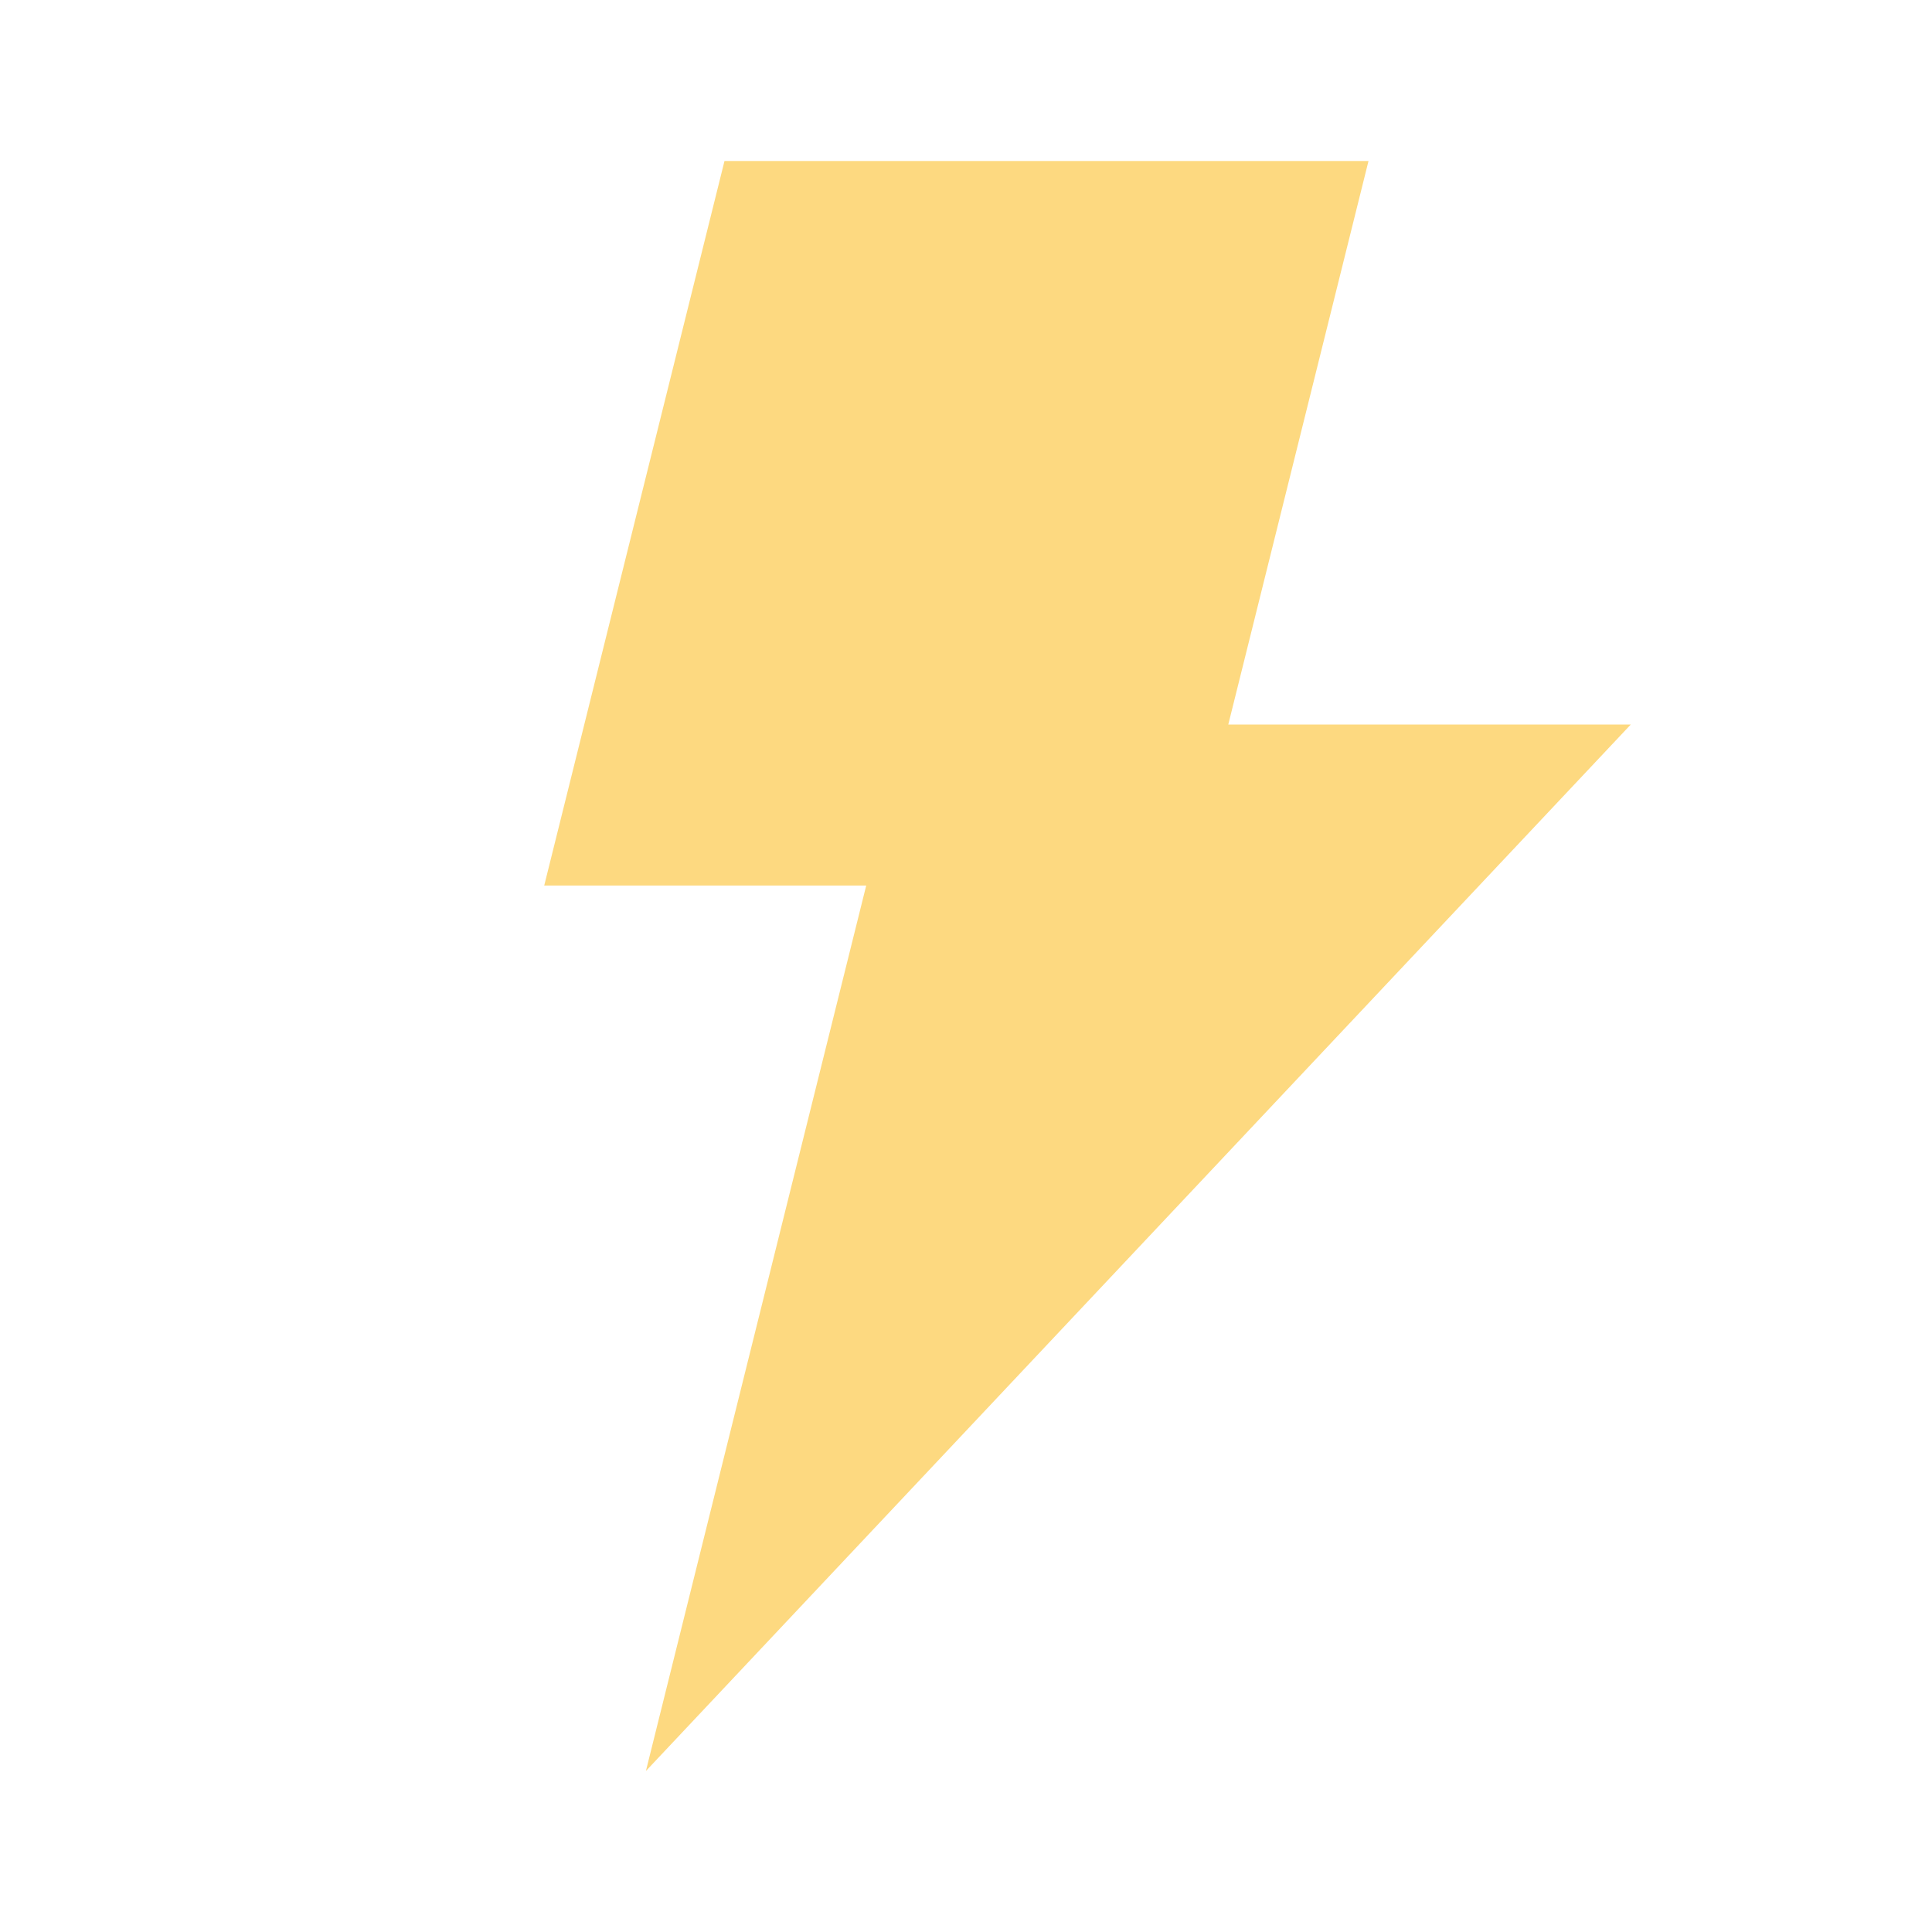
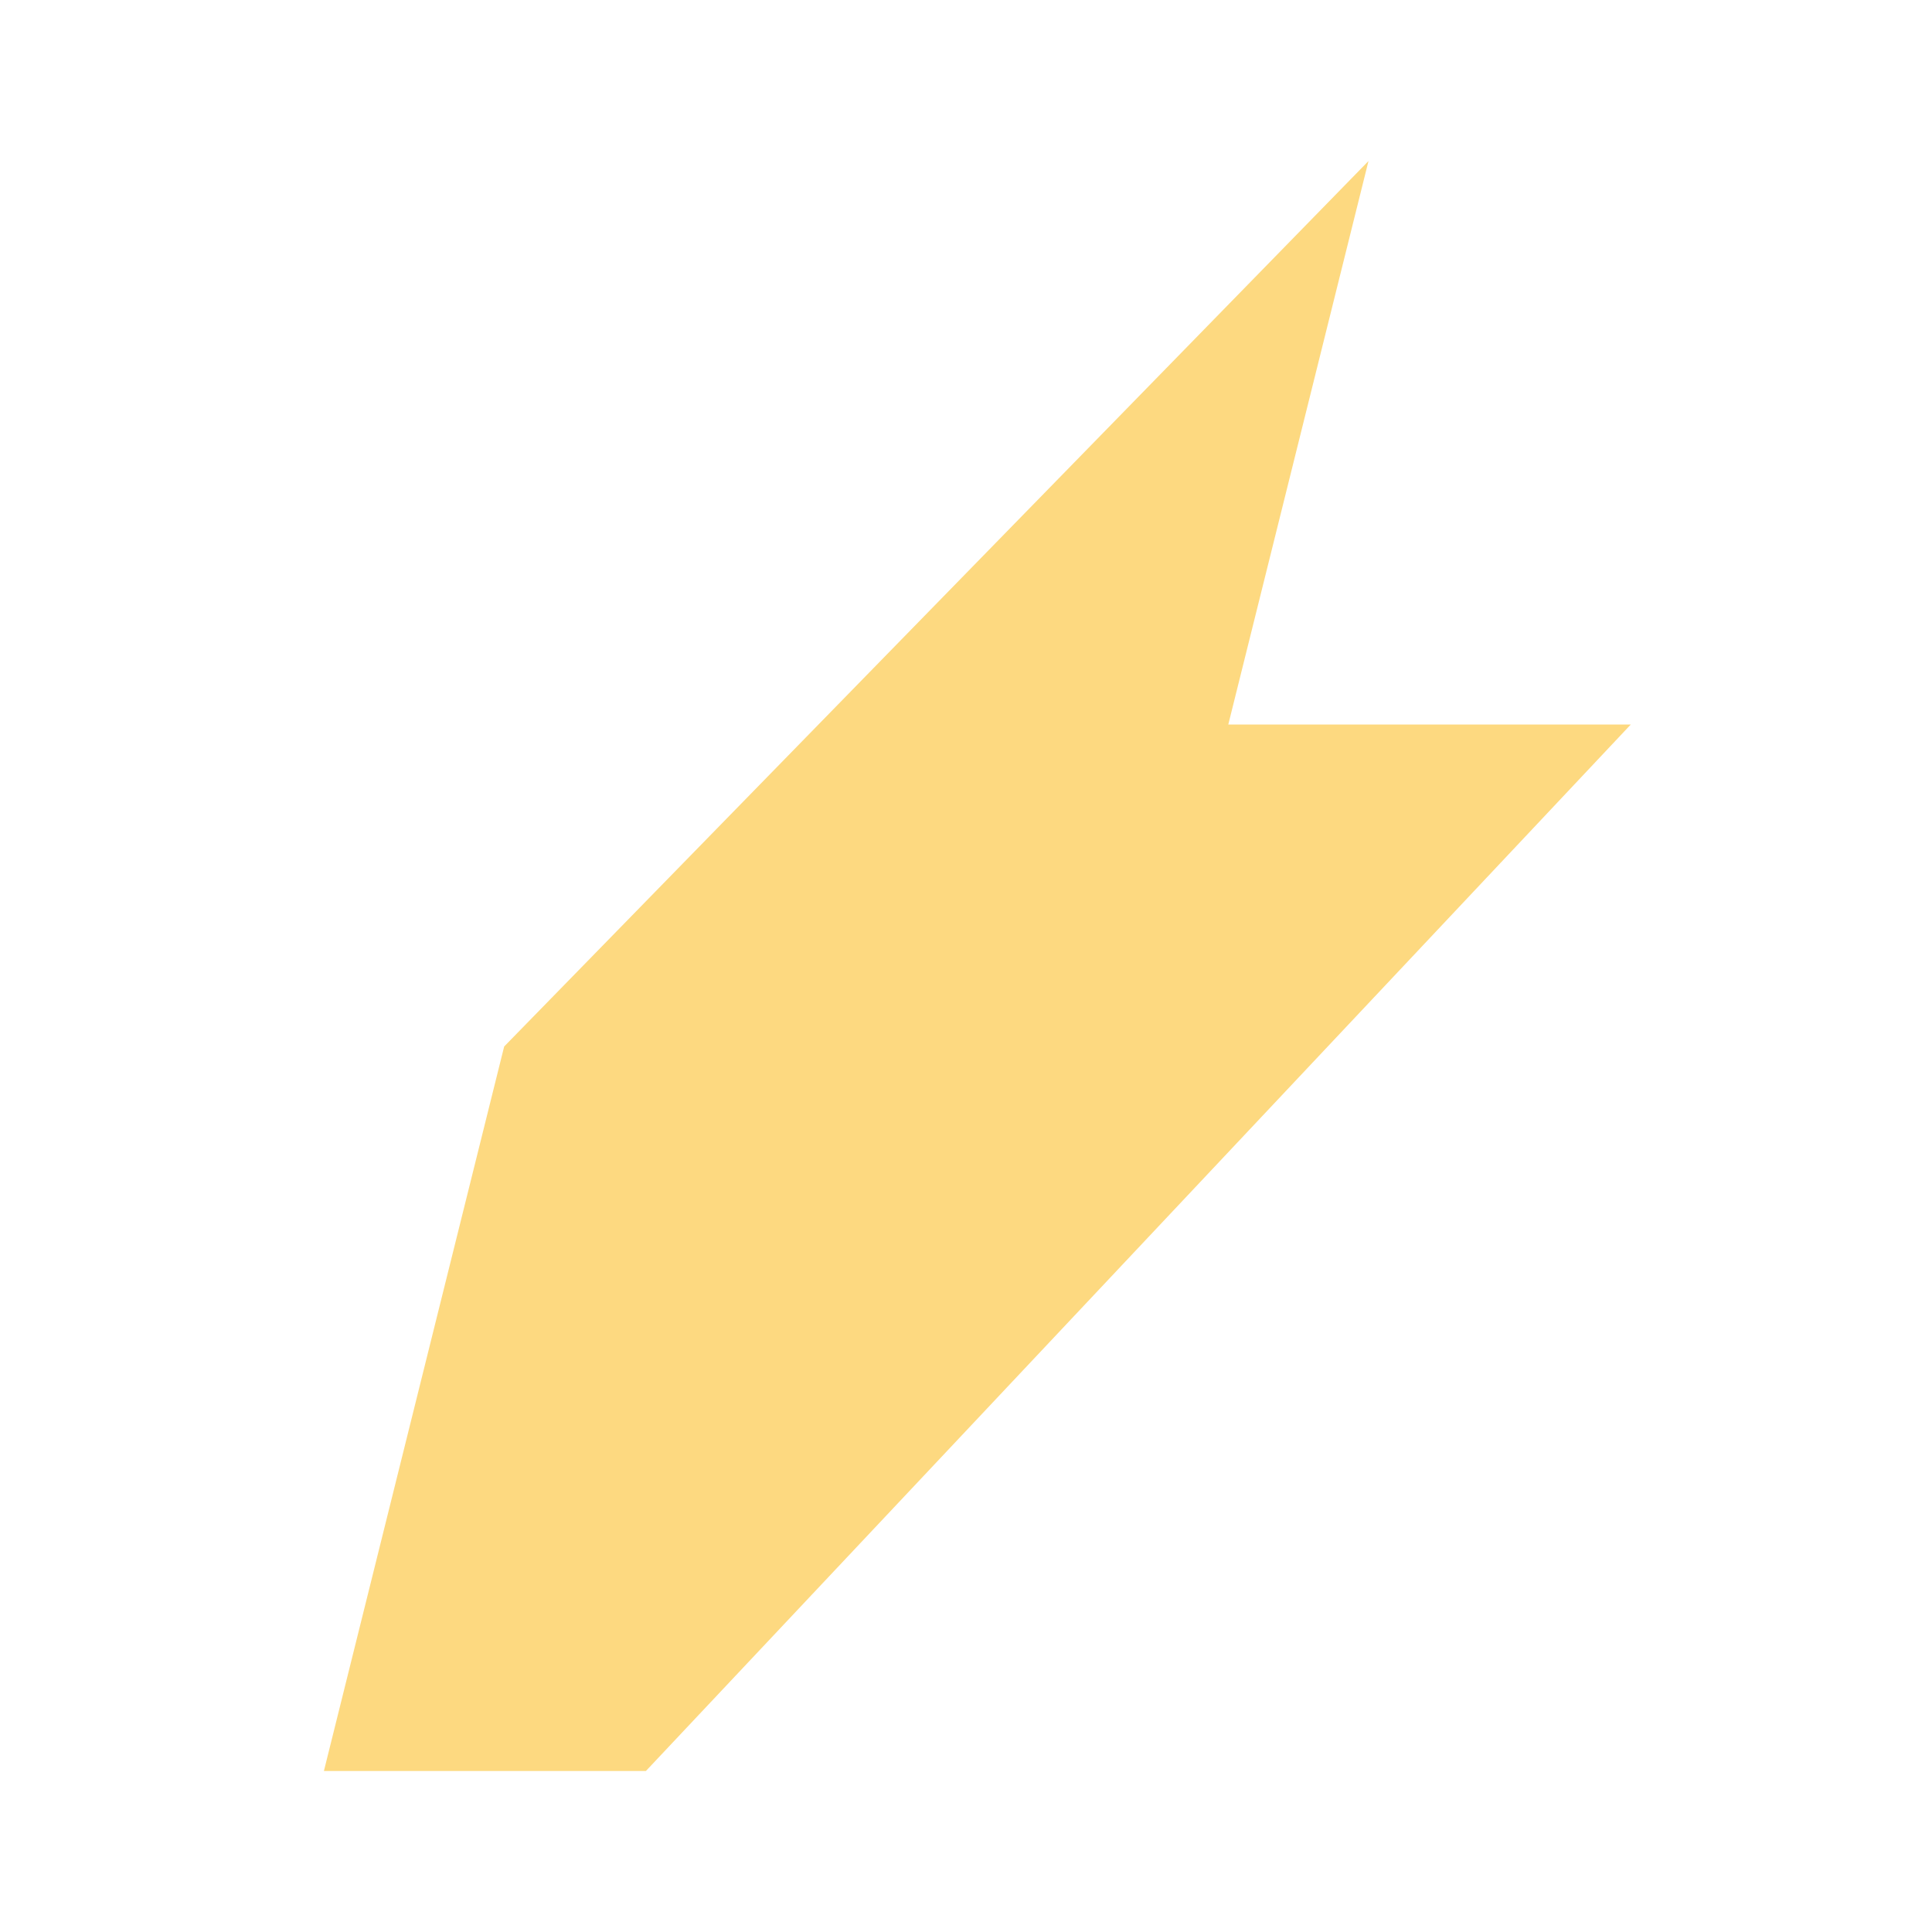
<svg xmlns="http://www.w3.org/2000/svg" width="64" height="64" viewBox="0 0 512 512">
-   <path fill="#FDD980" fill-rule="evenodd" d="M362.667 42.667L325.51 192h106.667L171.17 469.334l58.389-234.667h-85.333l47.773-192z" />
+   <path fill="#FDD980" fill-rule="evenodd" d="M362.667 42.667L325.51 192h106.667L171.17 469.334h-85.333l47.773-192z" />
</svg>